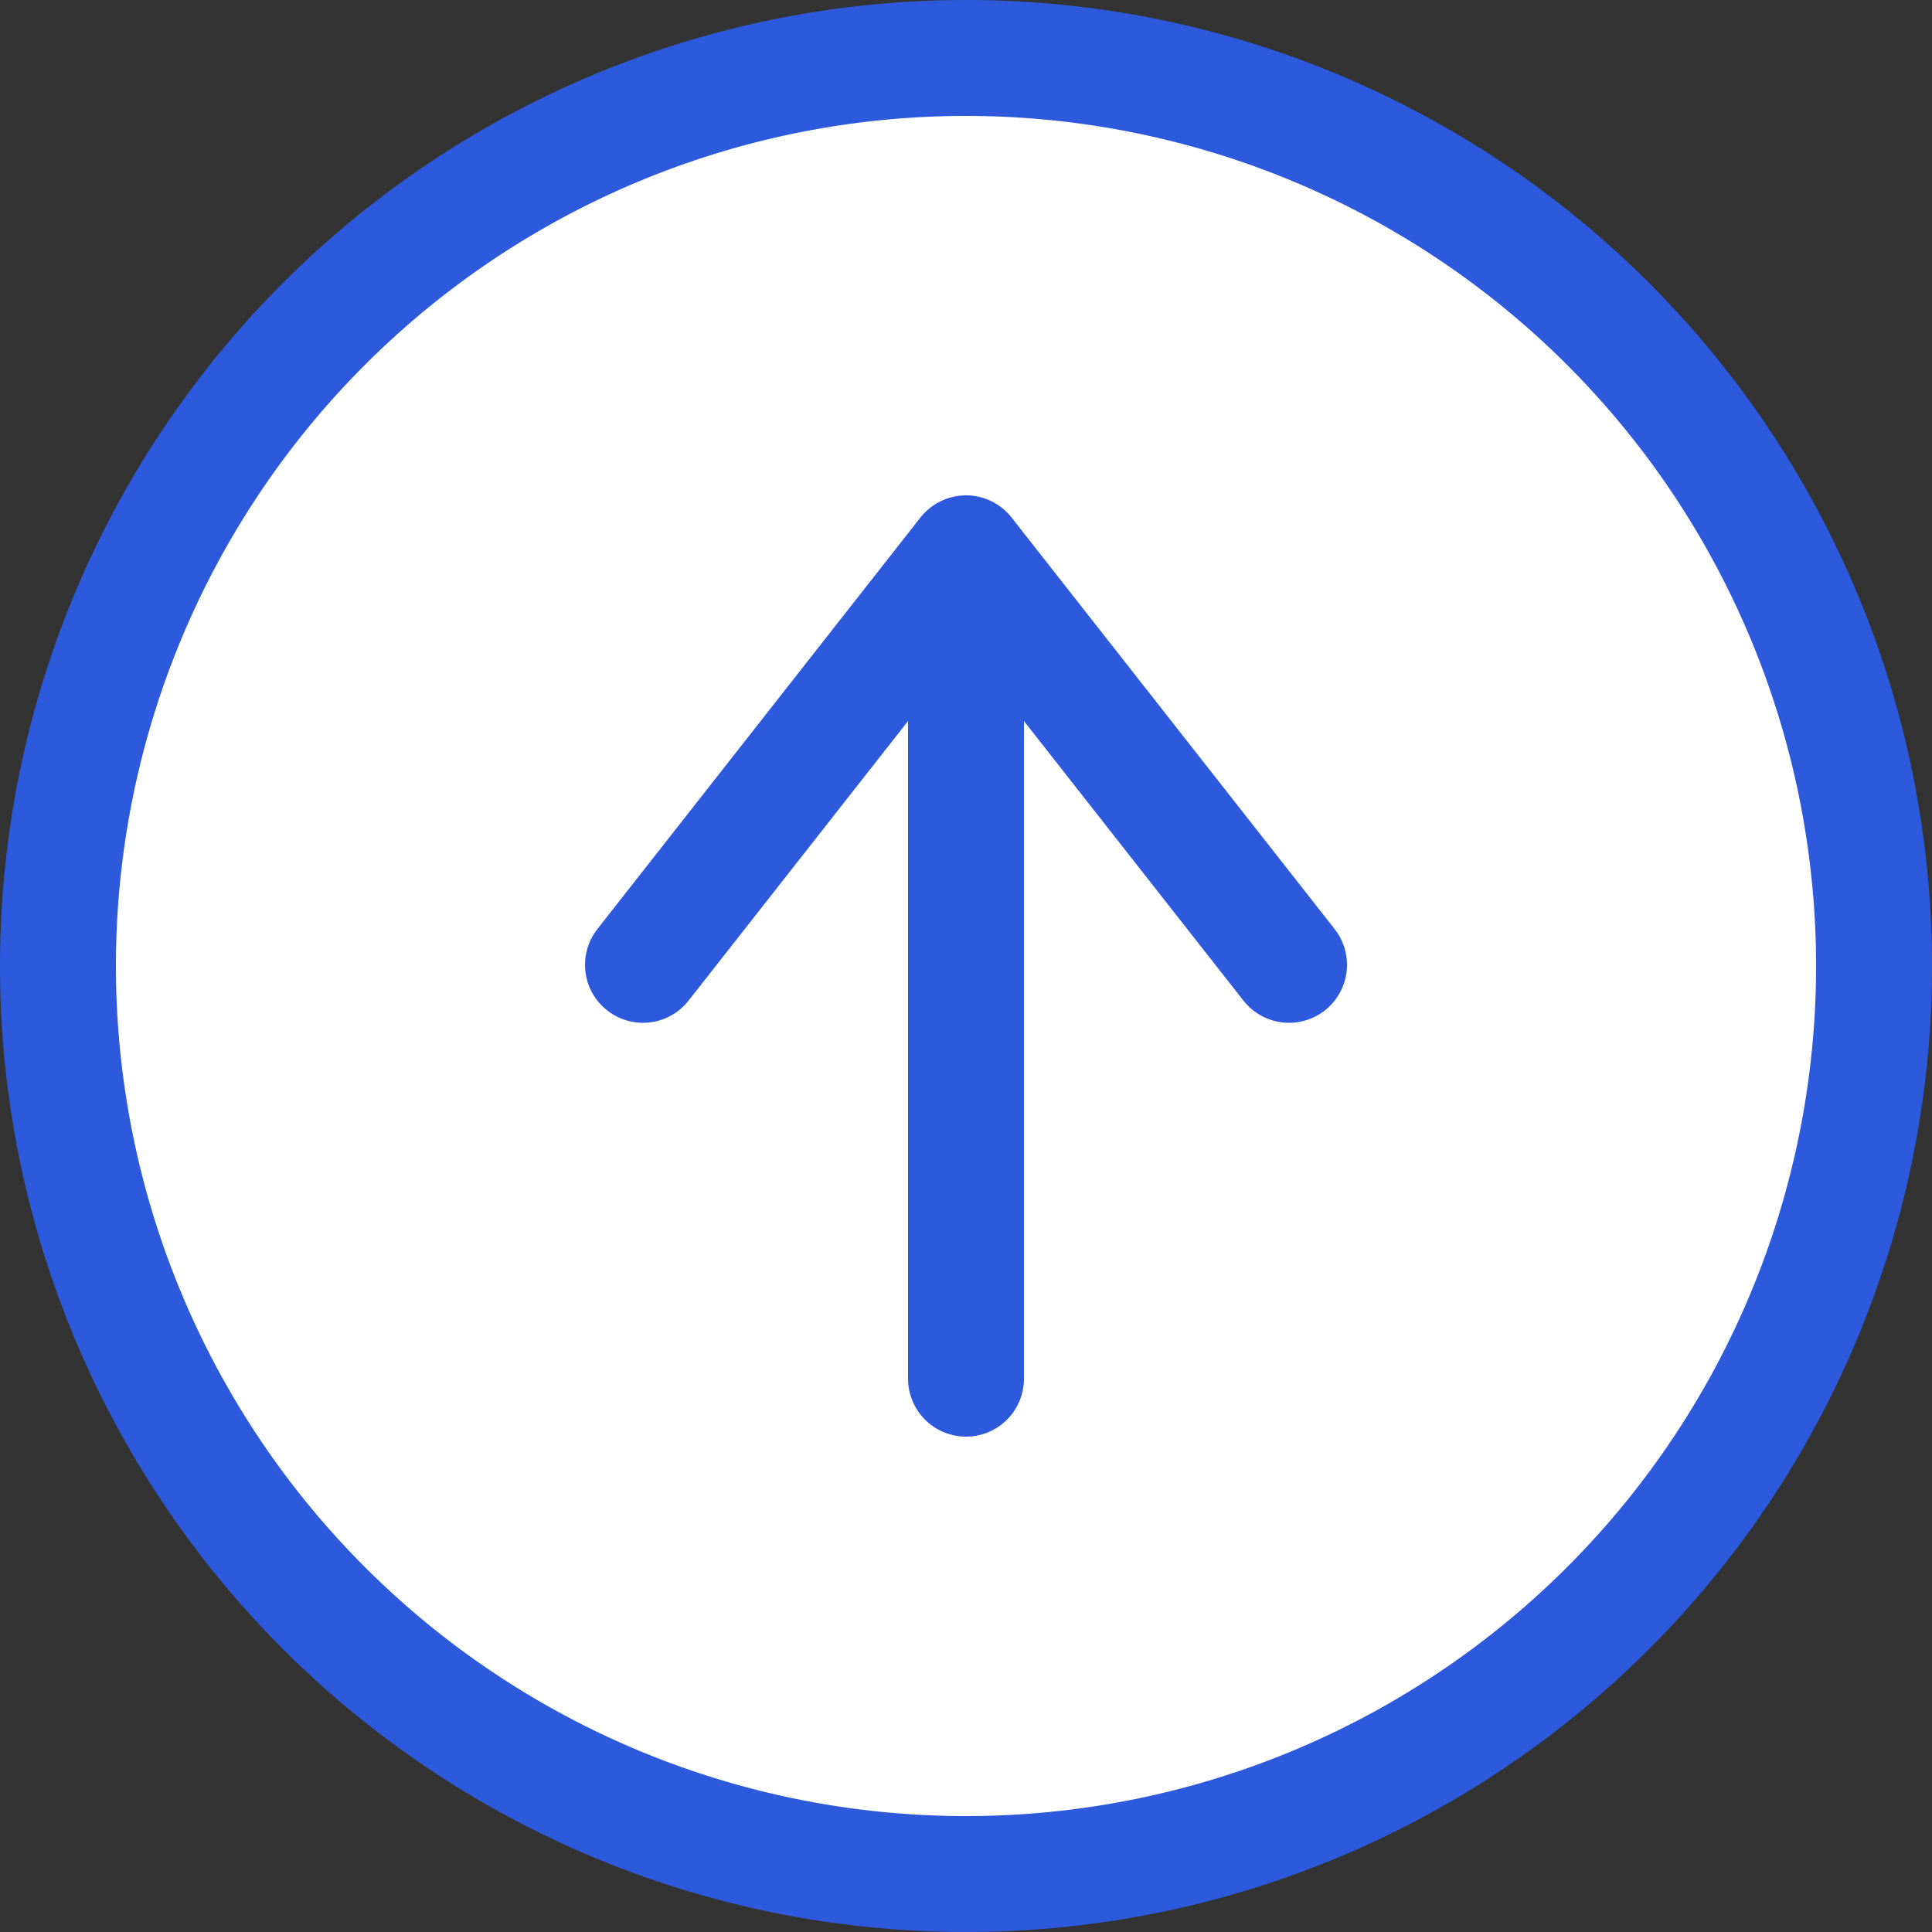
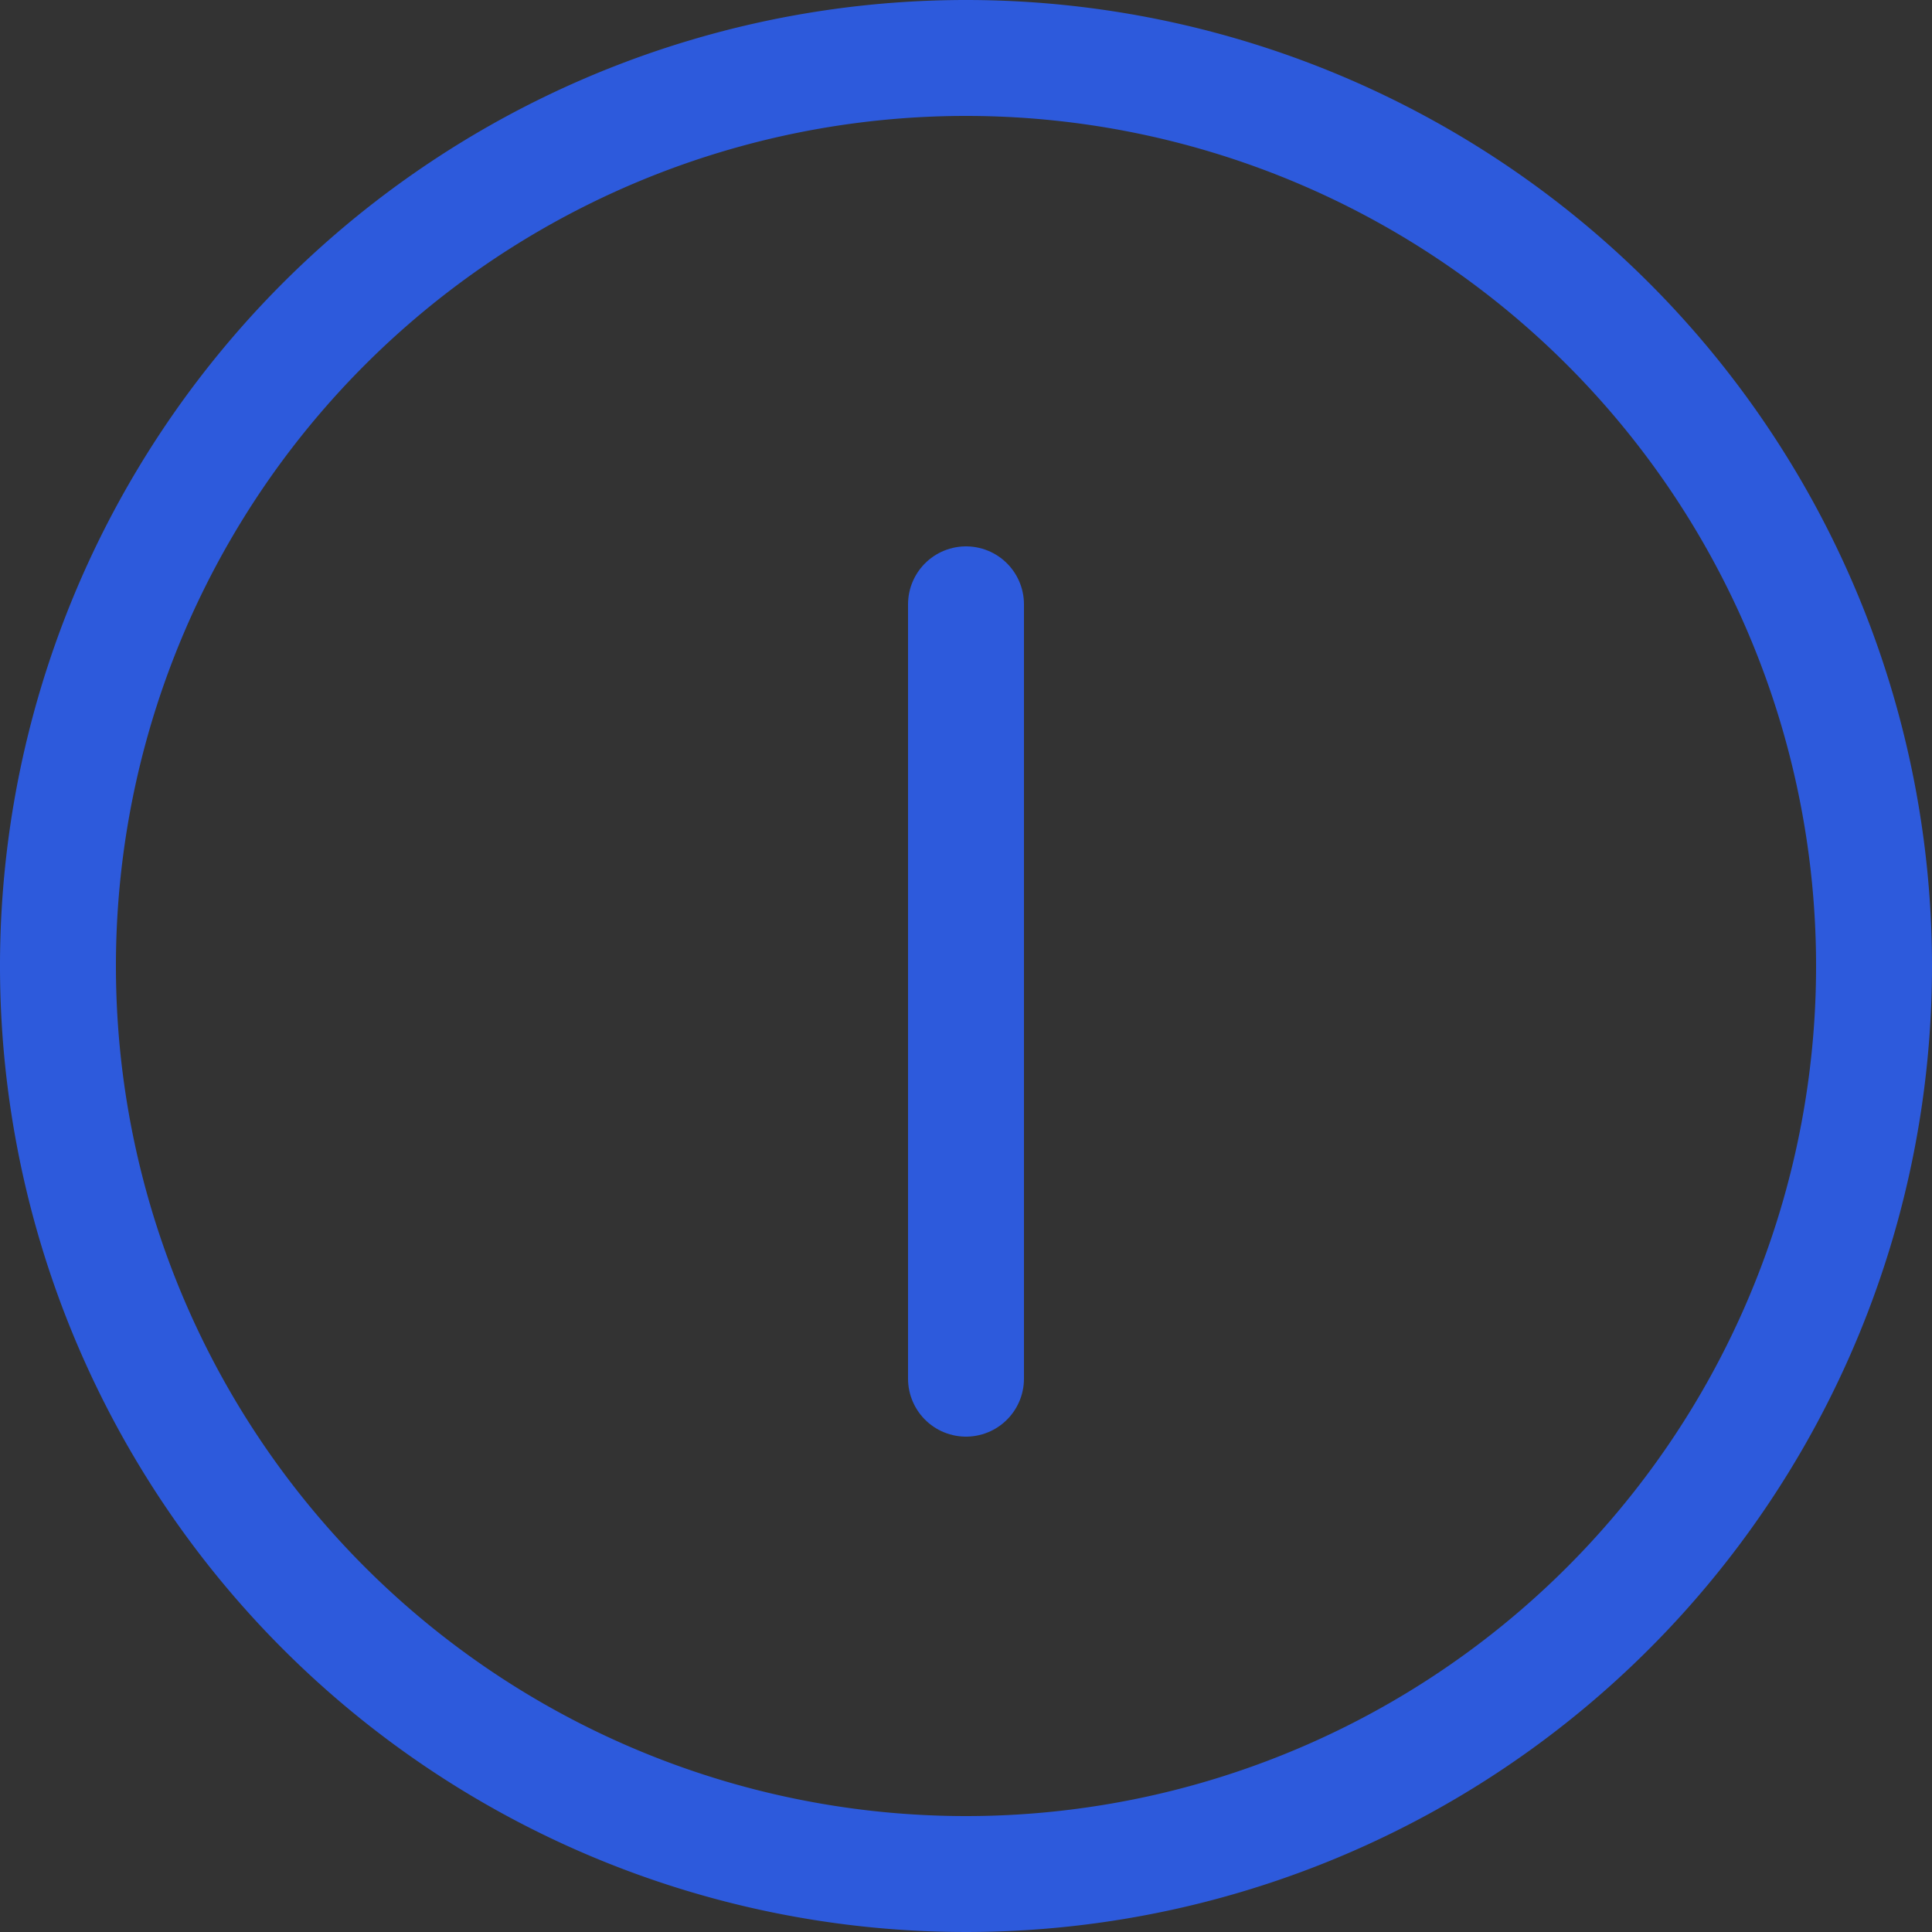
<svg xmlns="http://www.w3.org/2000/svg" id="レイヤー_1" data-name="レイヤー 1" viewBox="0 0 50 50">
  <rect x="0" y="0" width="50" height="50" fill="#333333" stroke="none" />
  <defs>
    <style>.cls-1{fill:#fff;}.cls-2{fill:#2d5adc;}.cls-3{fill:none;stroke:#2d5adc;stroke-linecap:round;stroke-linejoin:round;stroke-width:3px;}</style>
  </defs>
-   <path class="cls-1" d="M25,48.5A23.5,23.5,0,1,1,48.5,25,23.52,23.52,0,0,1,25,48.5Z" />
  <path class="cls-2" d="M25,3A22,22,0,1,1,3,25,22,22,0,0,1,25,3m0-3A25,25,0,1,0,50,25,25,25,0,0,0,25,0Z" />
  <line class="cls-3" x1="25" y1="15.64" x2="25" y2="35.68" />
-   <polyline class="cls-3" points="33.36 24.97 25 14.32 16.64 24.97" />
</svg>